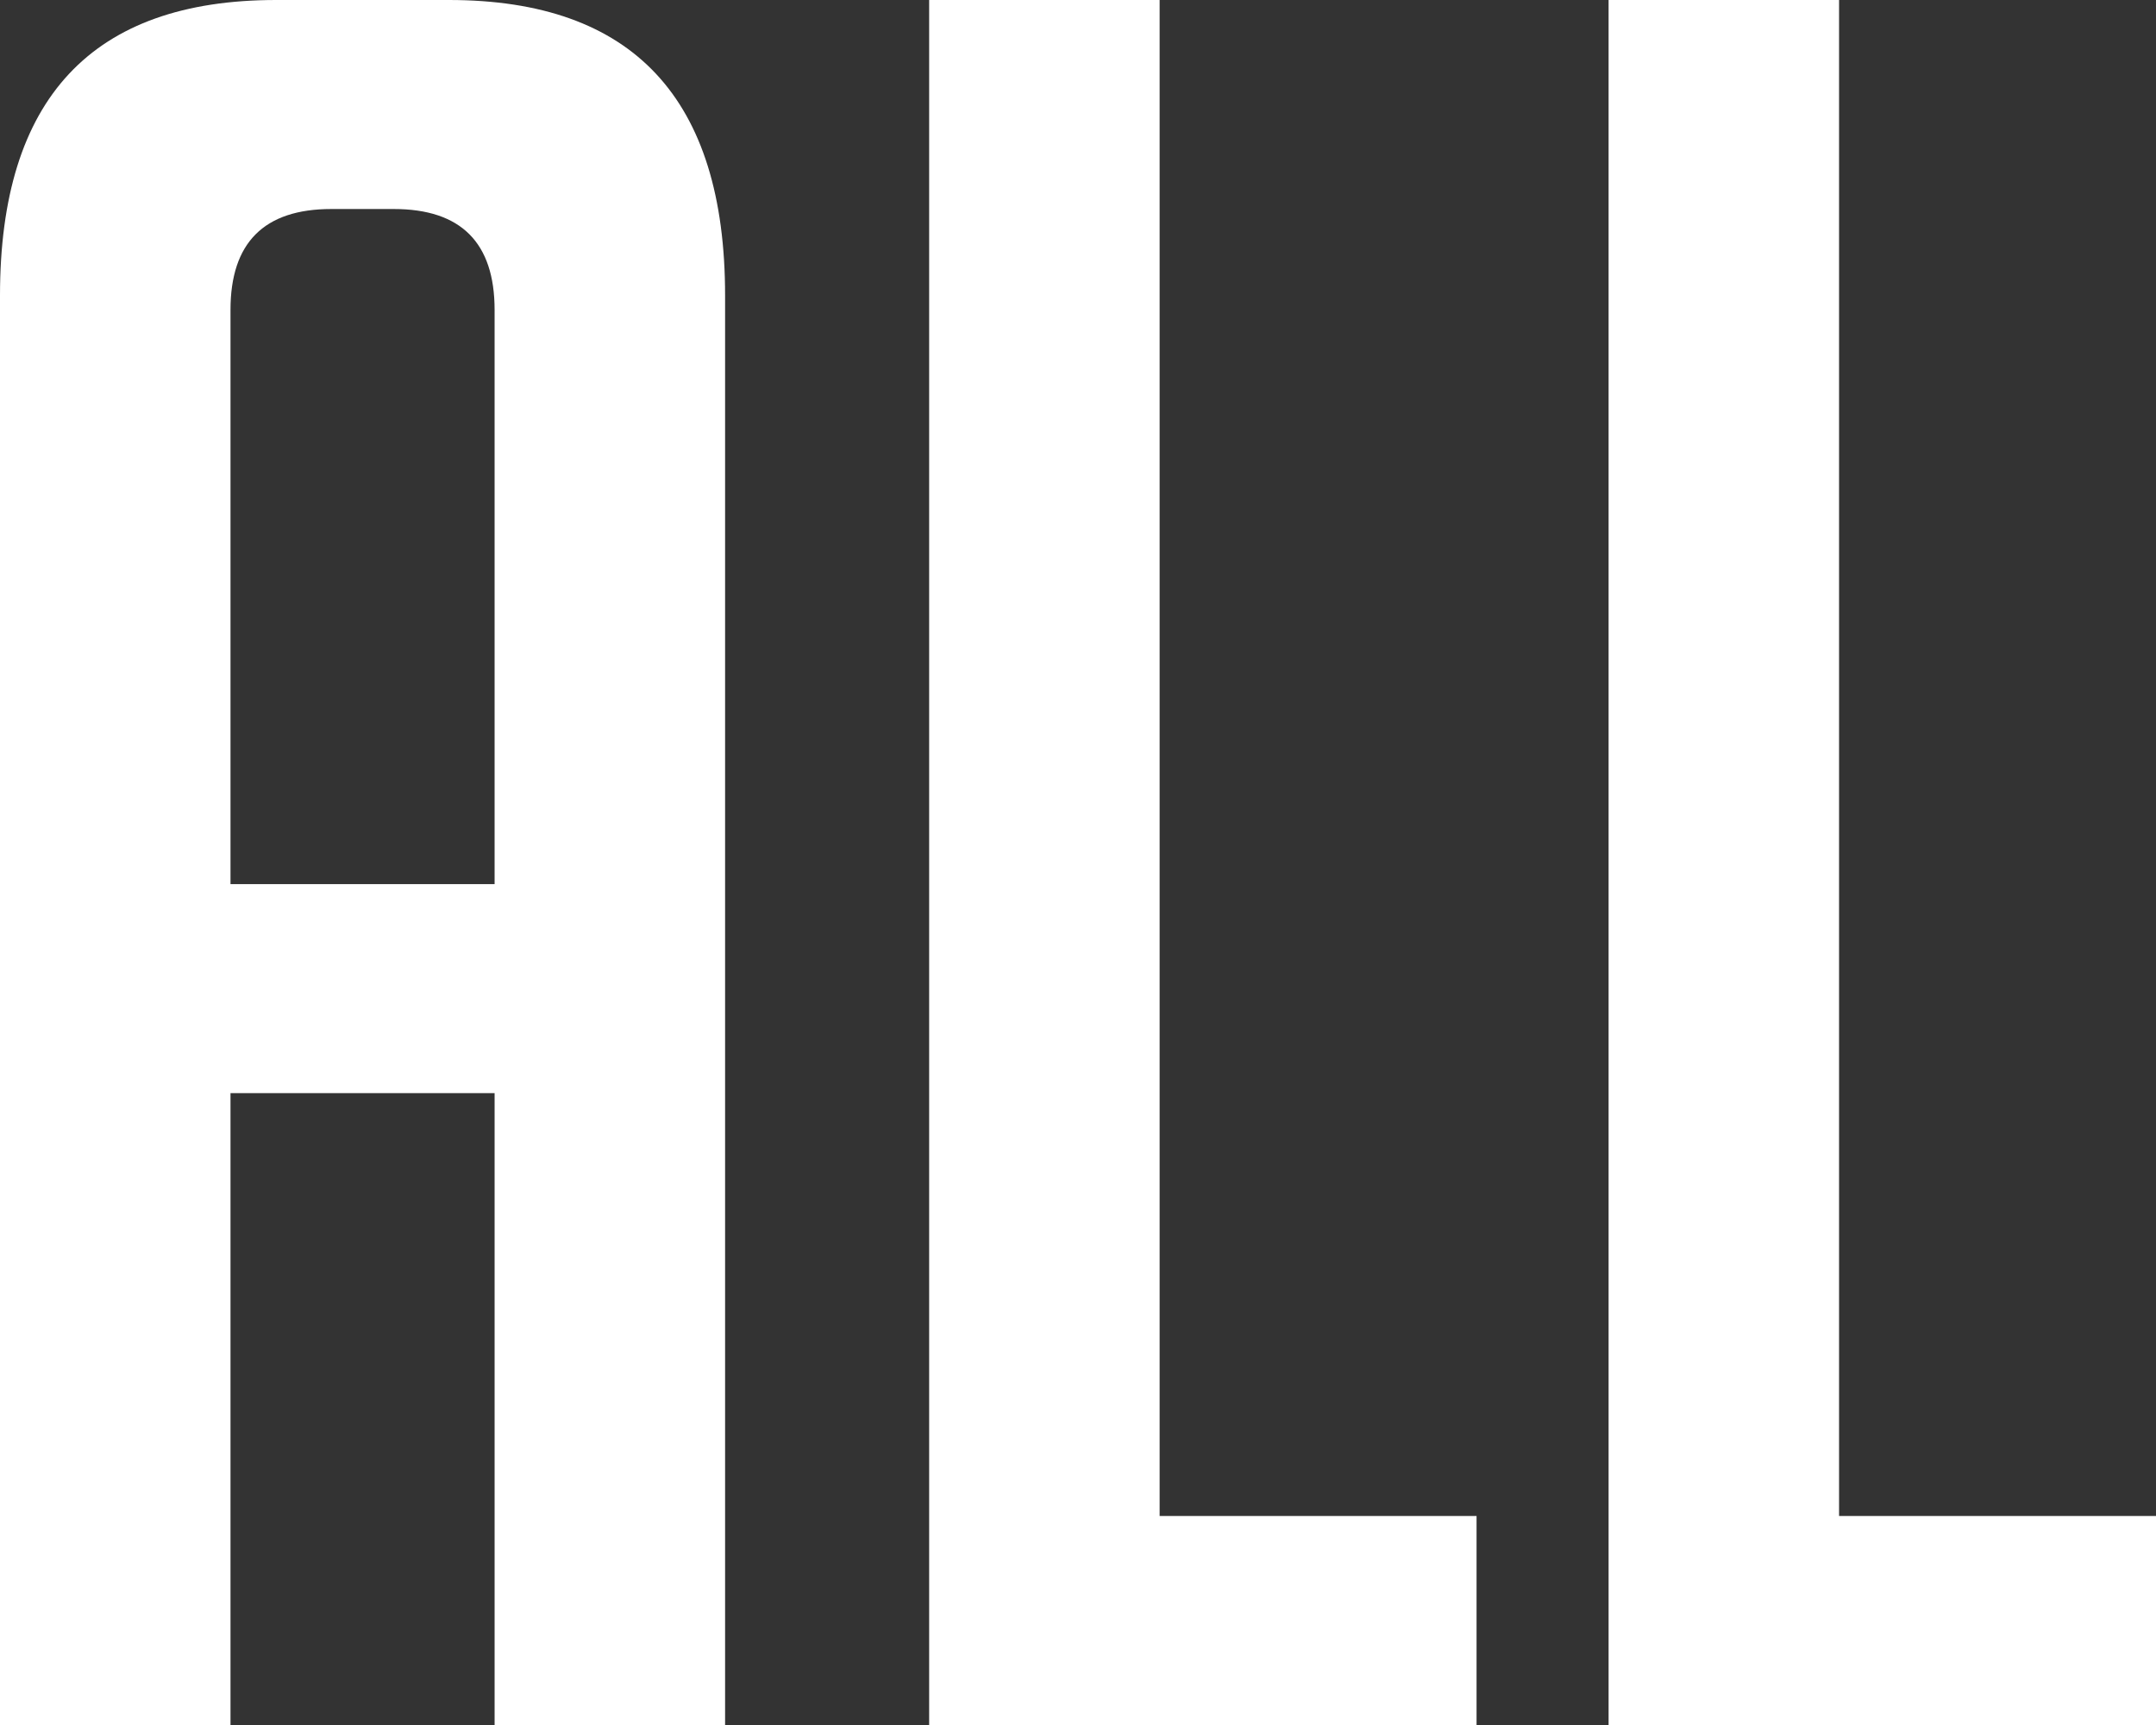
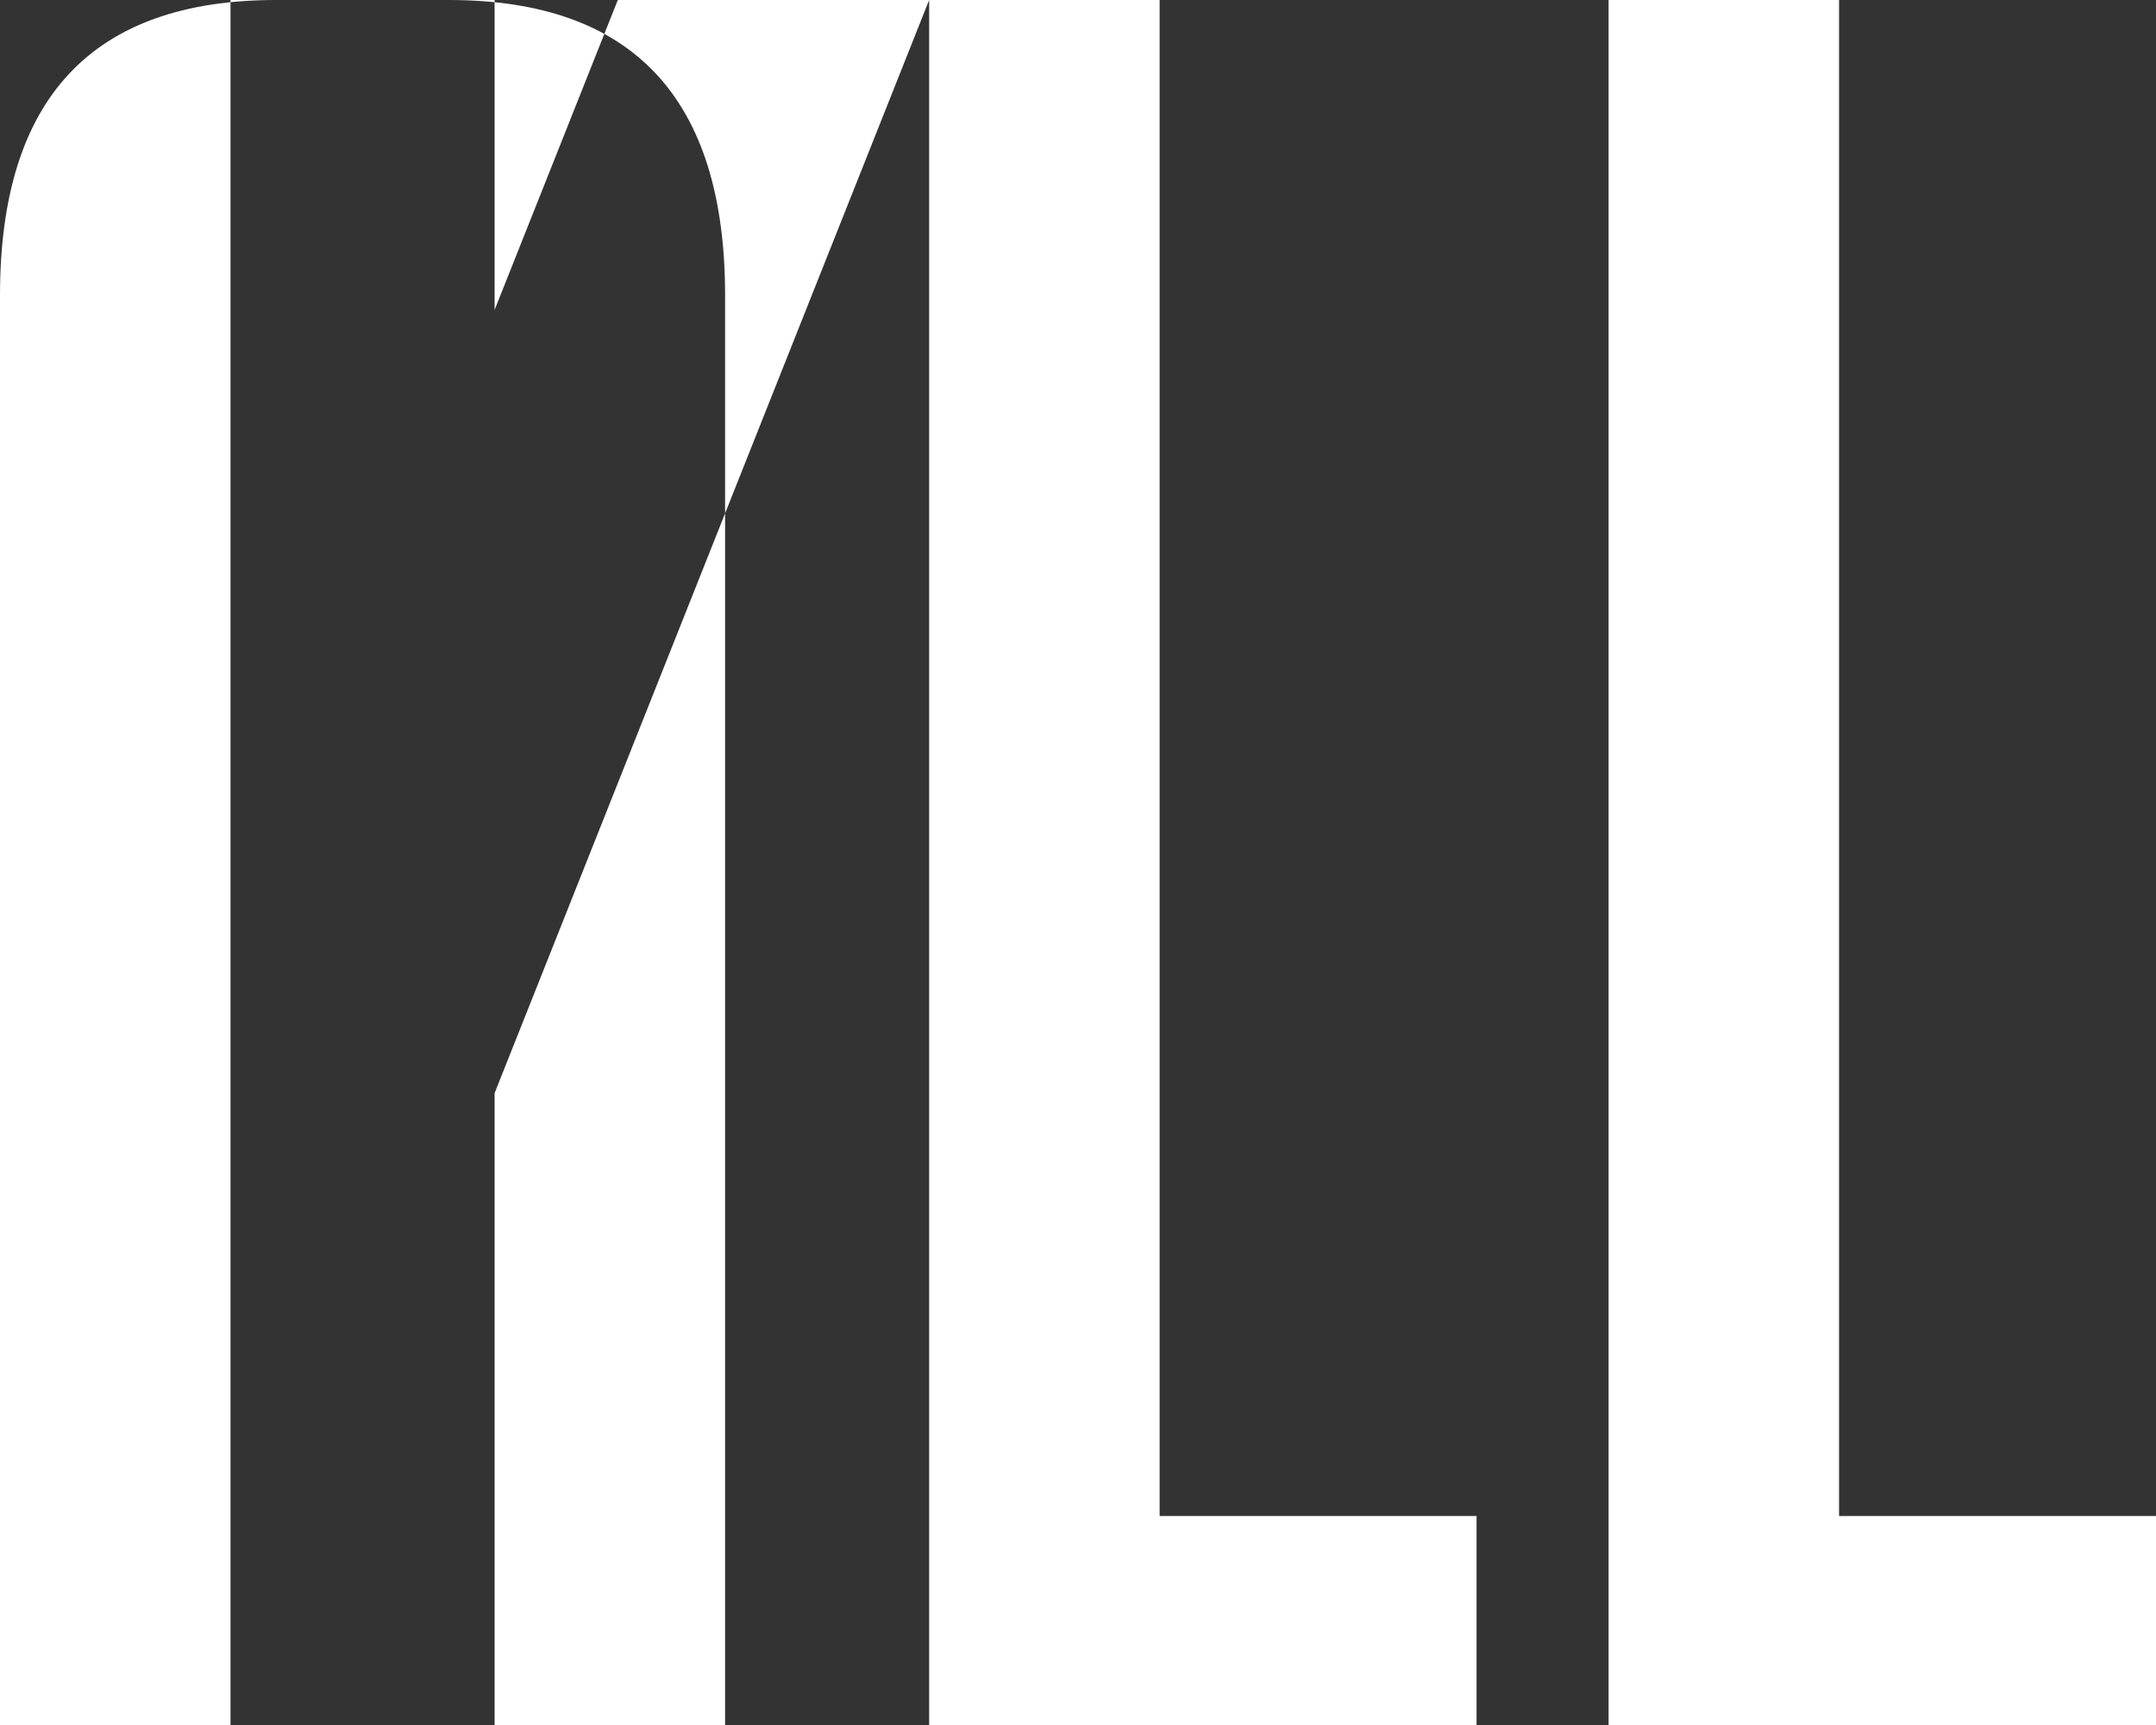
<svg xmlns="http://www.w3.org/2000/svg" preserveAspectRatio="xMidYMid" width="500" height="400" viewBox="0 0 500 400">
  <rect x="0" y="0" width="500" height="400" fill="#333333" stroke="none" />
  <defs>
    <style>.cls-1 { fill: #fff; fill-rule: evenodd; }</style>
  </defs>
-   <path d="M373.05 400V0h53.45v351.532H500V400H373.05zM215.48 0h53.45v351.532h73.5V400H215.48V0zM114.702 253.482H53.455V400H0V68.522C0 22.84 21.342 0 64.032 0h40.09c42.684 0 64.034 22.84 64.034 68.523V400h-53.453V253.48zm0-181.617c0-15.6-7.796-23.397-23.387-23.397H76.84c-15.59 0-23.385 7.798-23.385 23.397v133.15h61.248V71.865z" class="cls-1" />
+   <path d="M373.05 400V0h53.45v351.532H500V400H373.05zM215.48 0h53.45v351.532h73.5V400H215.48V0zH53.455V400H0V68.522C0 22.84 21.342 0 64.032 0h40.09c42.684 0 64.034 22.84 64.034 68.523V400h-53.453V253.48zm0-181.617c0-15.6-7.796-23.397-23.387-23.397H76.84c-15.59 0-23.385 7.798-23.385 23.397v133.15h61.248V71.865z" class="cls-1" />
</svg>